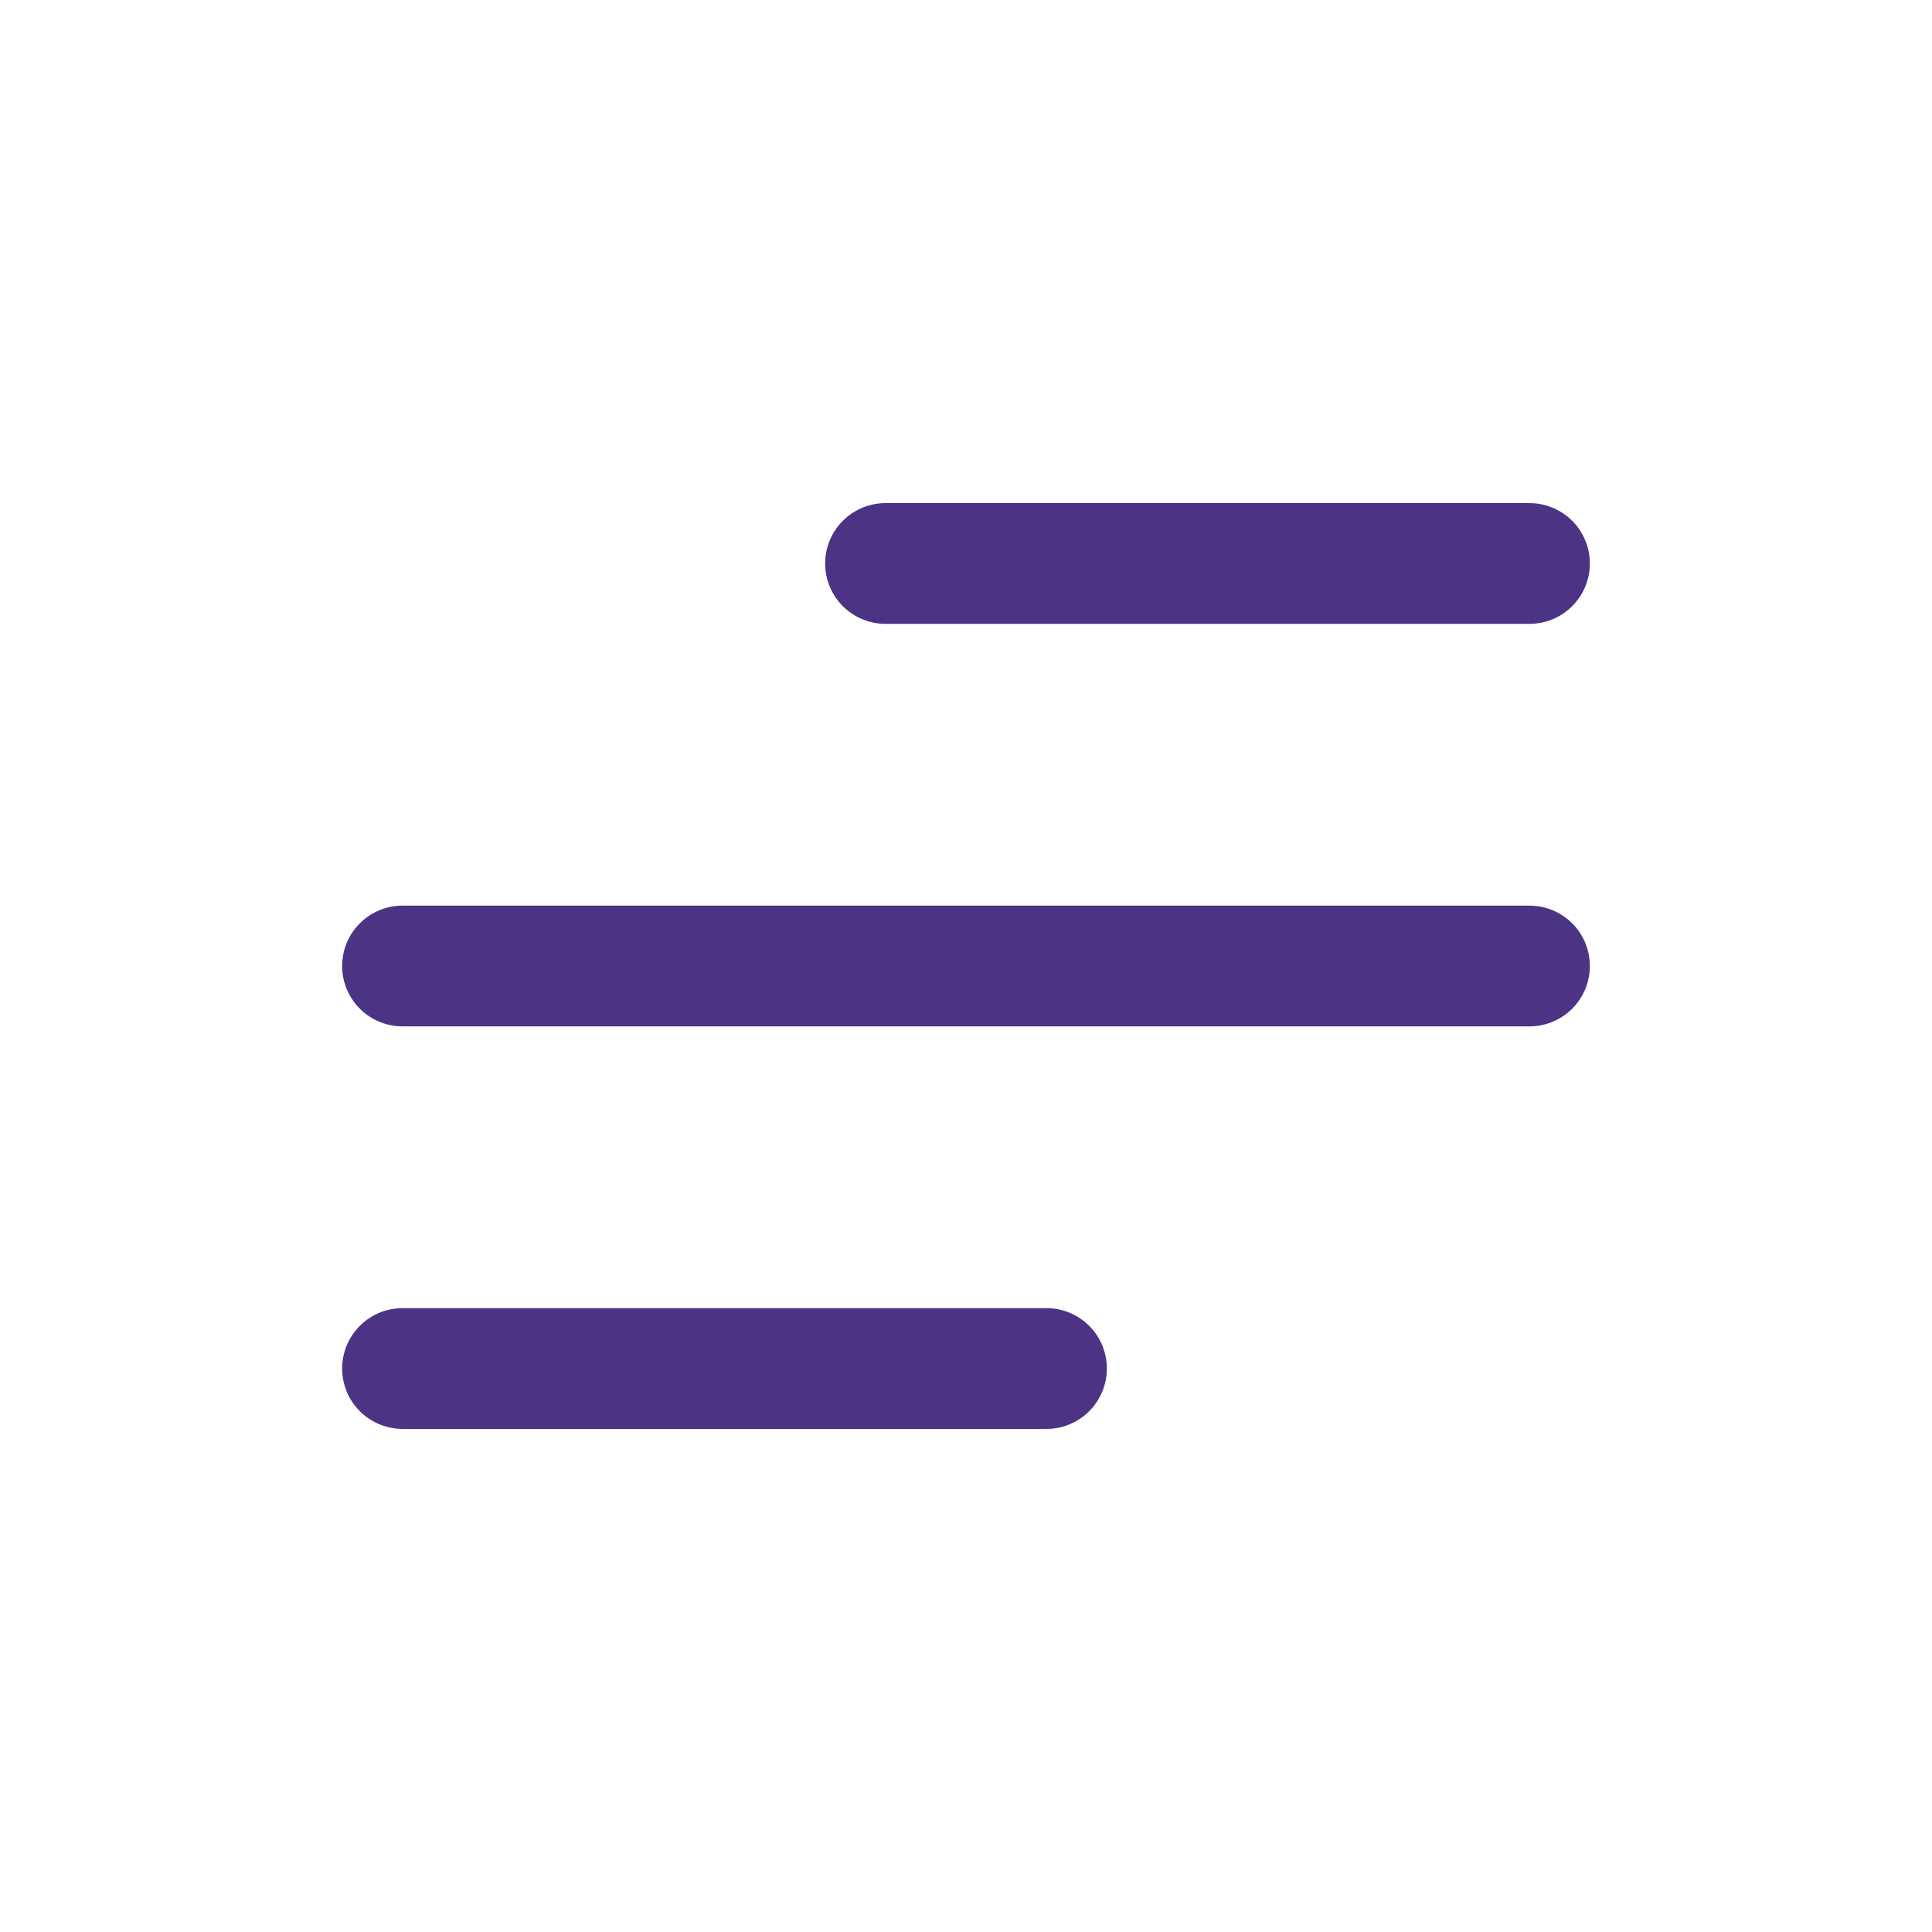
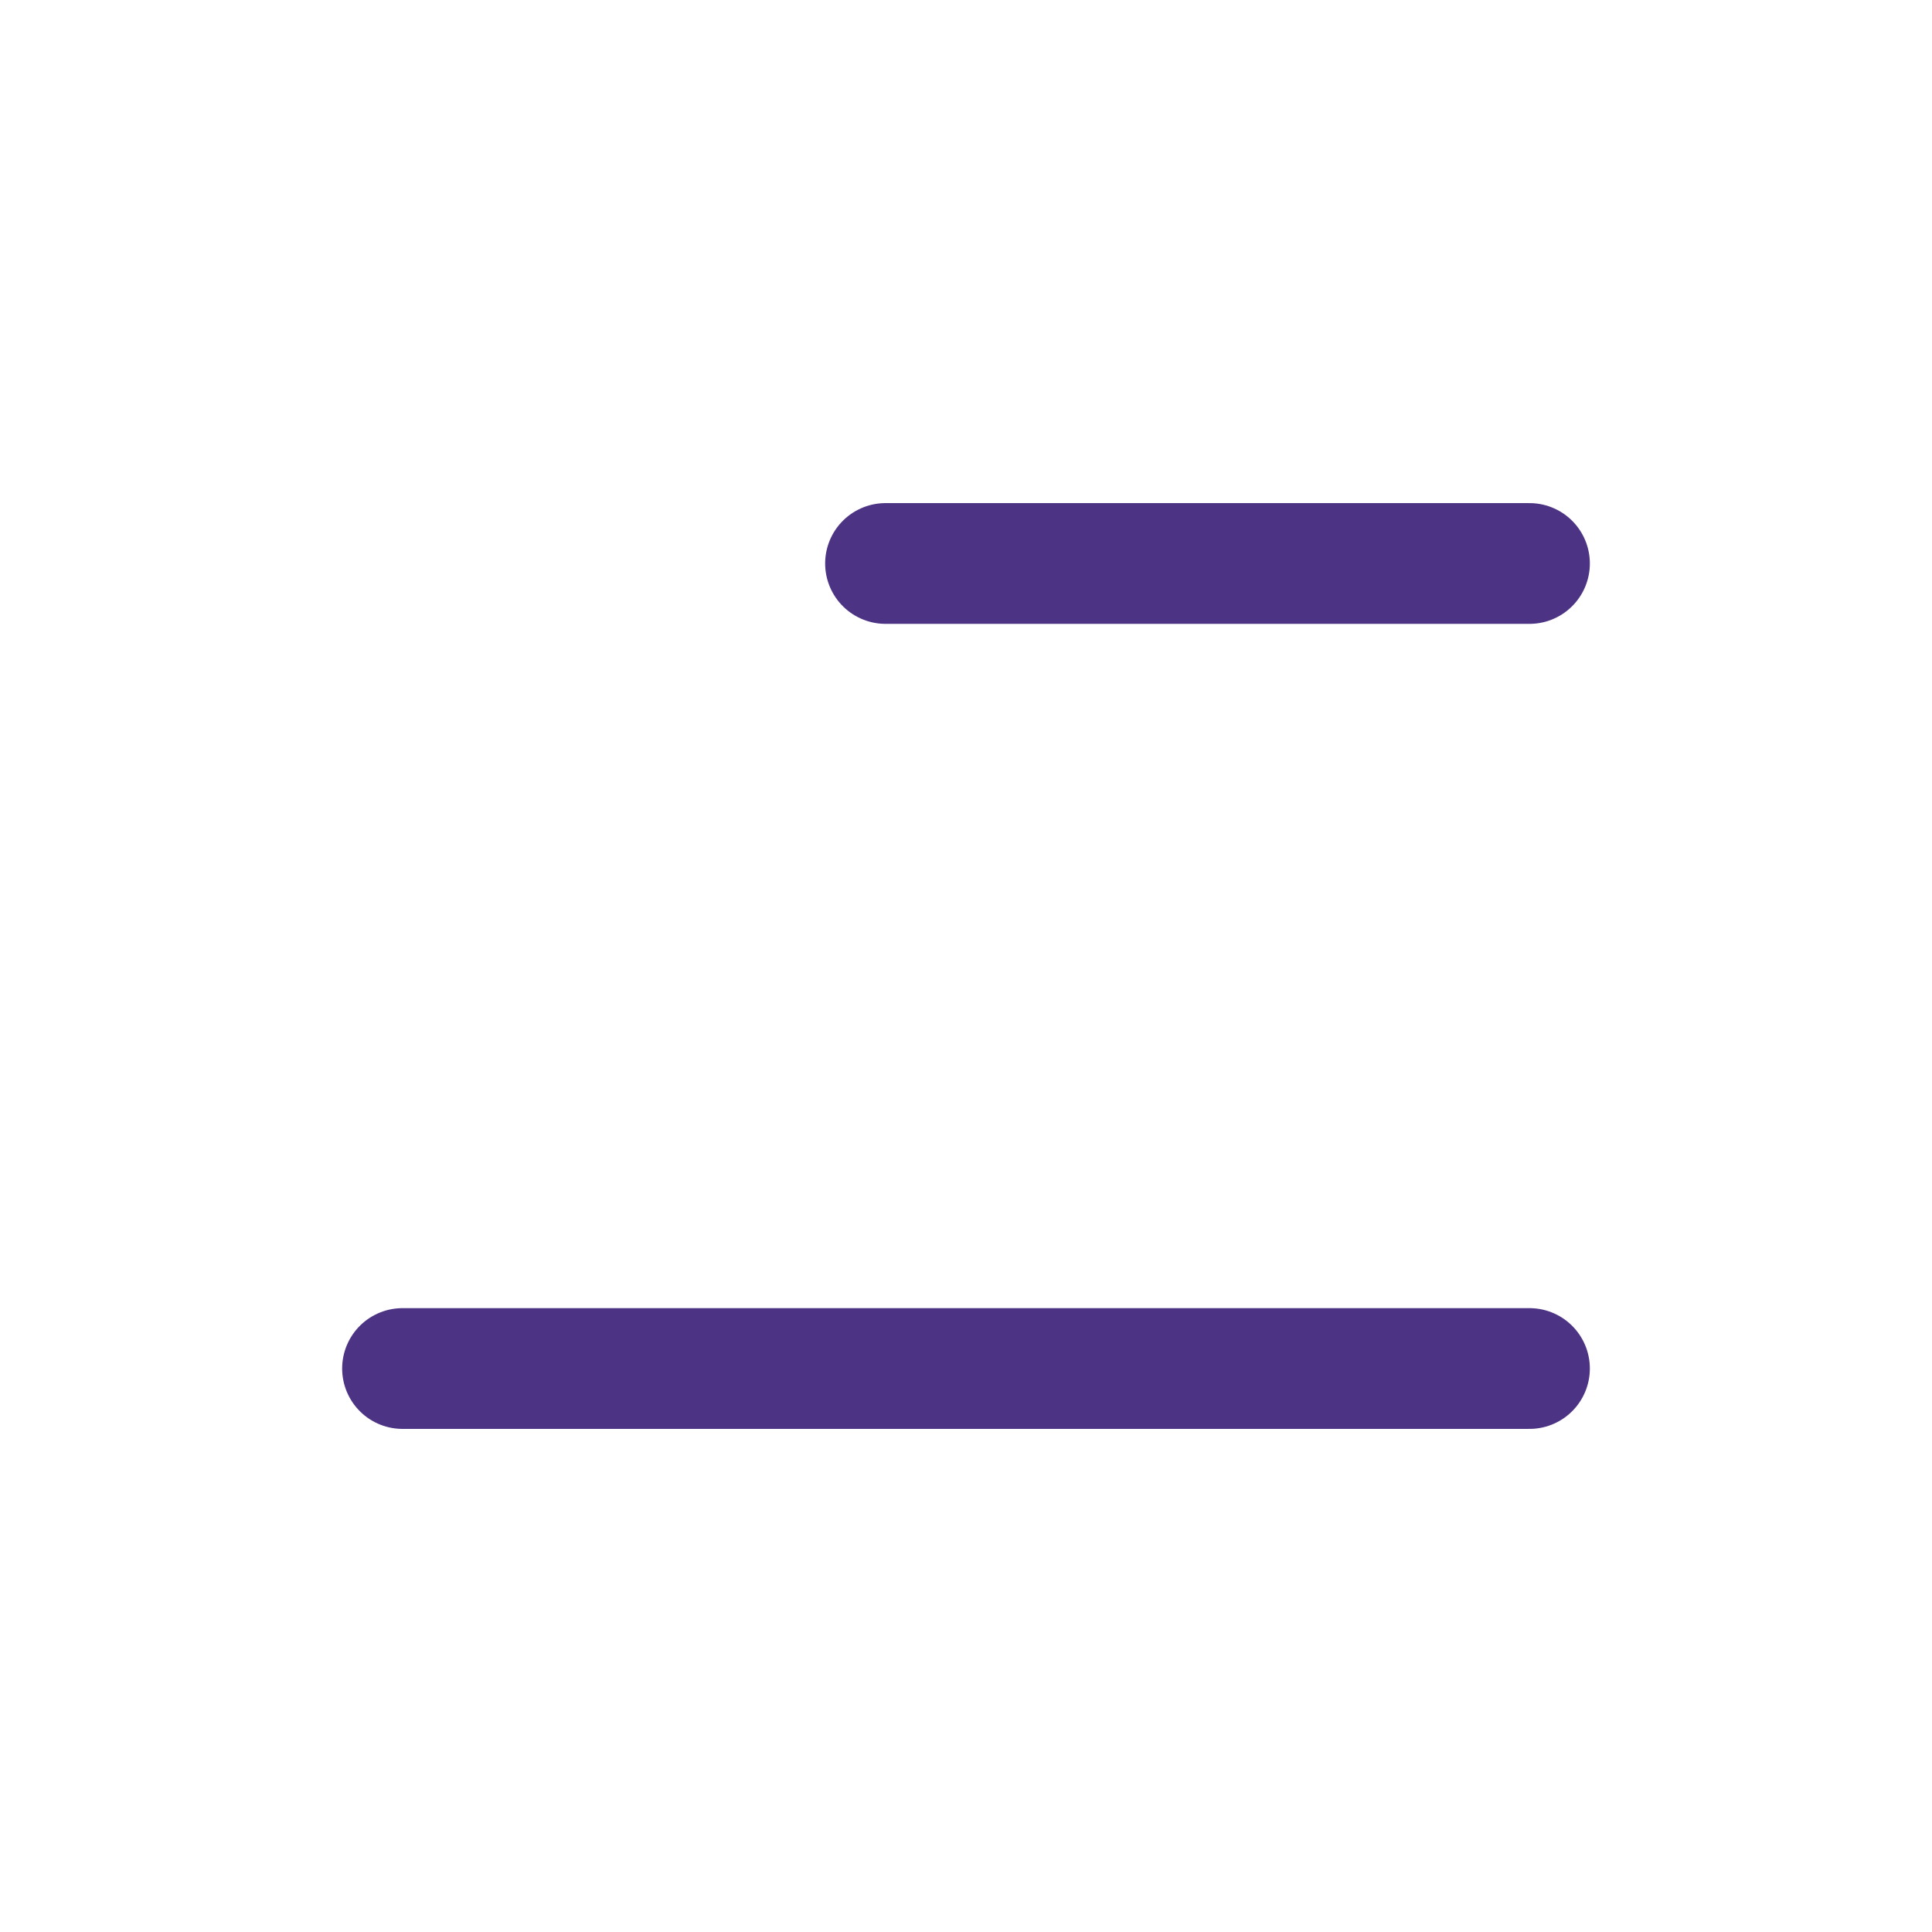
<svg xmlns="http://www.w3.org/2000/svg" width="32" height="32" viewBox="0 0 32 32" fill="none">
-   <path d="M6.667 22.667H17.333M6.667 16H25.333M14.667 9.333H25.333" stroke="#4C3384" stroke-width="2" stroke-linecap="round" stroke-linejoin="round" />
+   <path d="M6.667 22.667H17.333H25.333M14.667 9.333H25.333" stroke="#4C3384" stroke-width="2" stroke-linecap="round" stroke-linejoin="round" />
</svg>